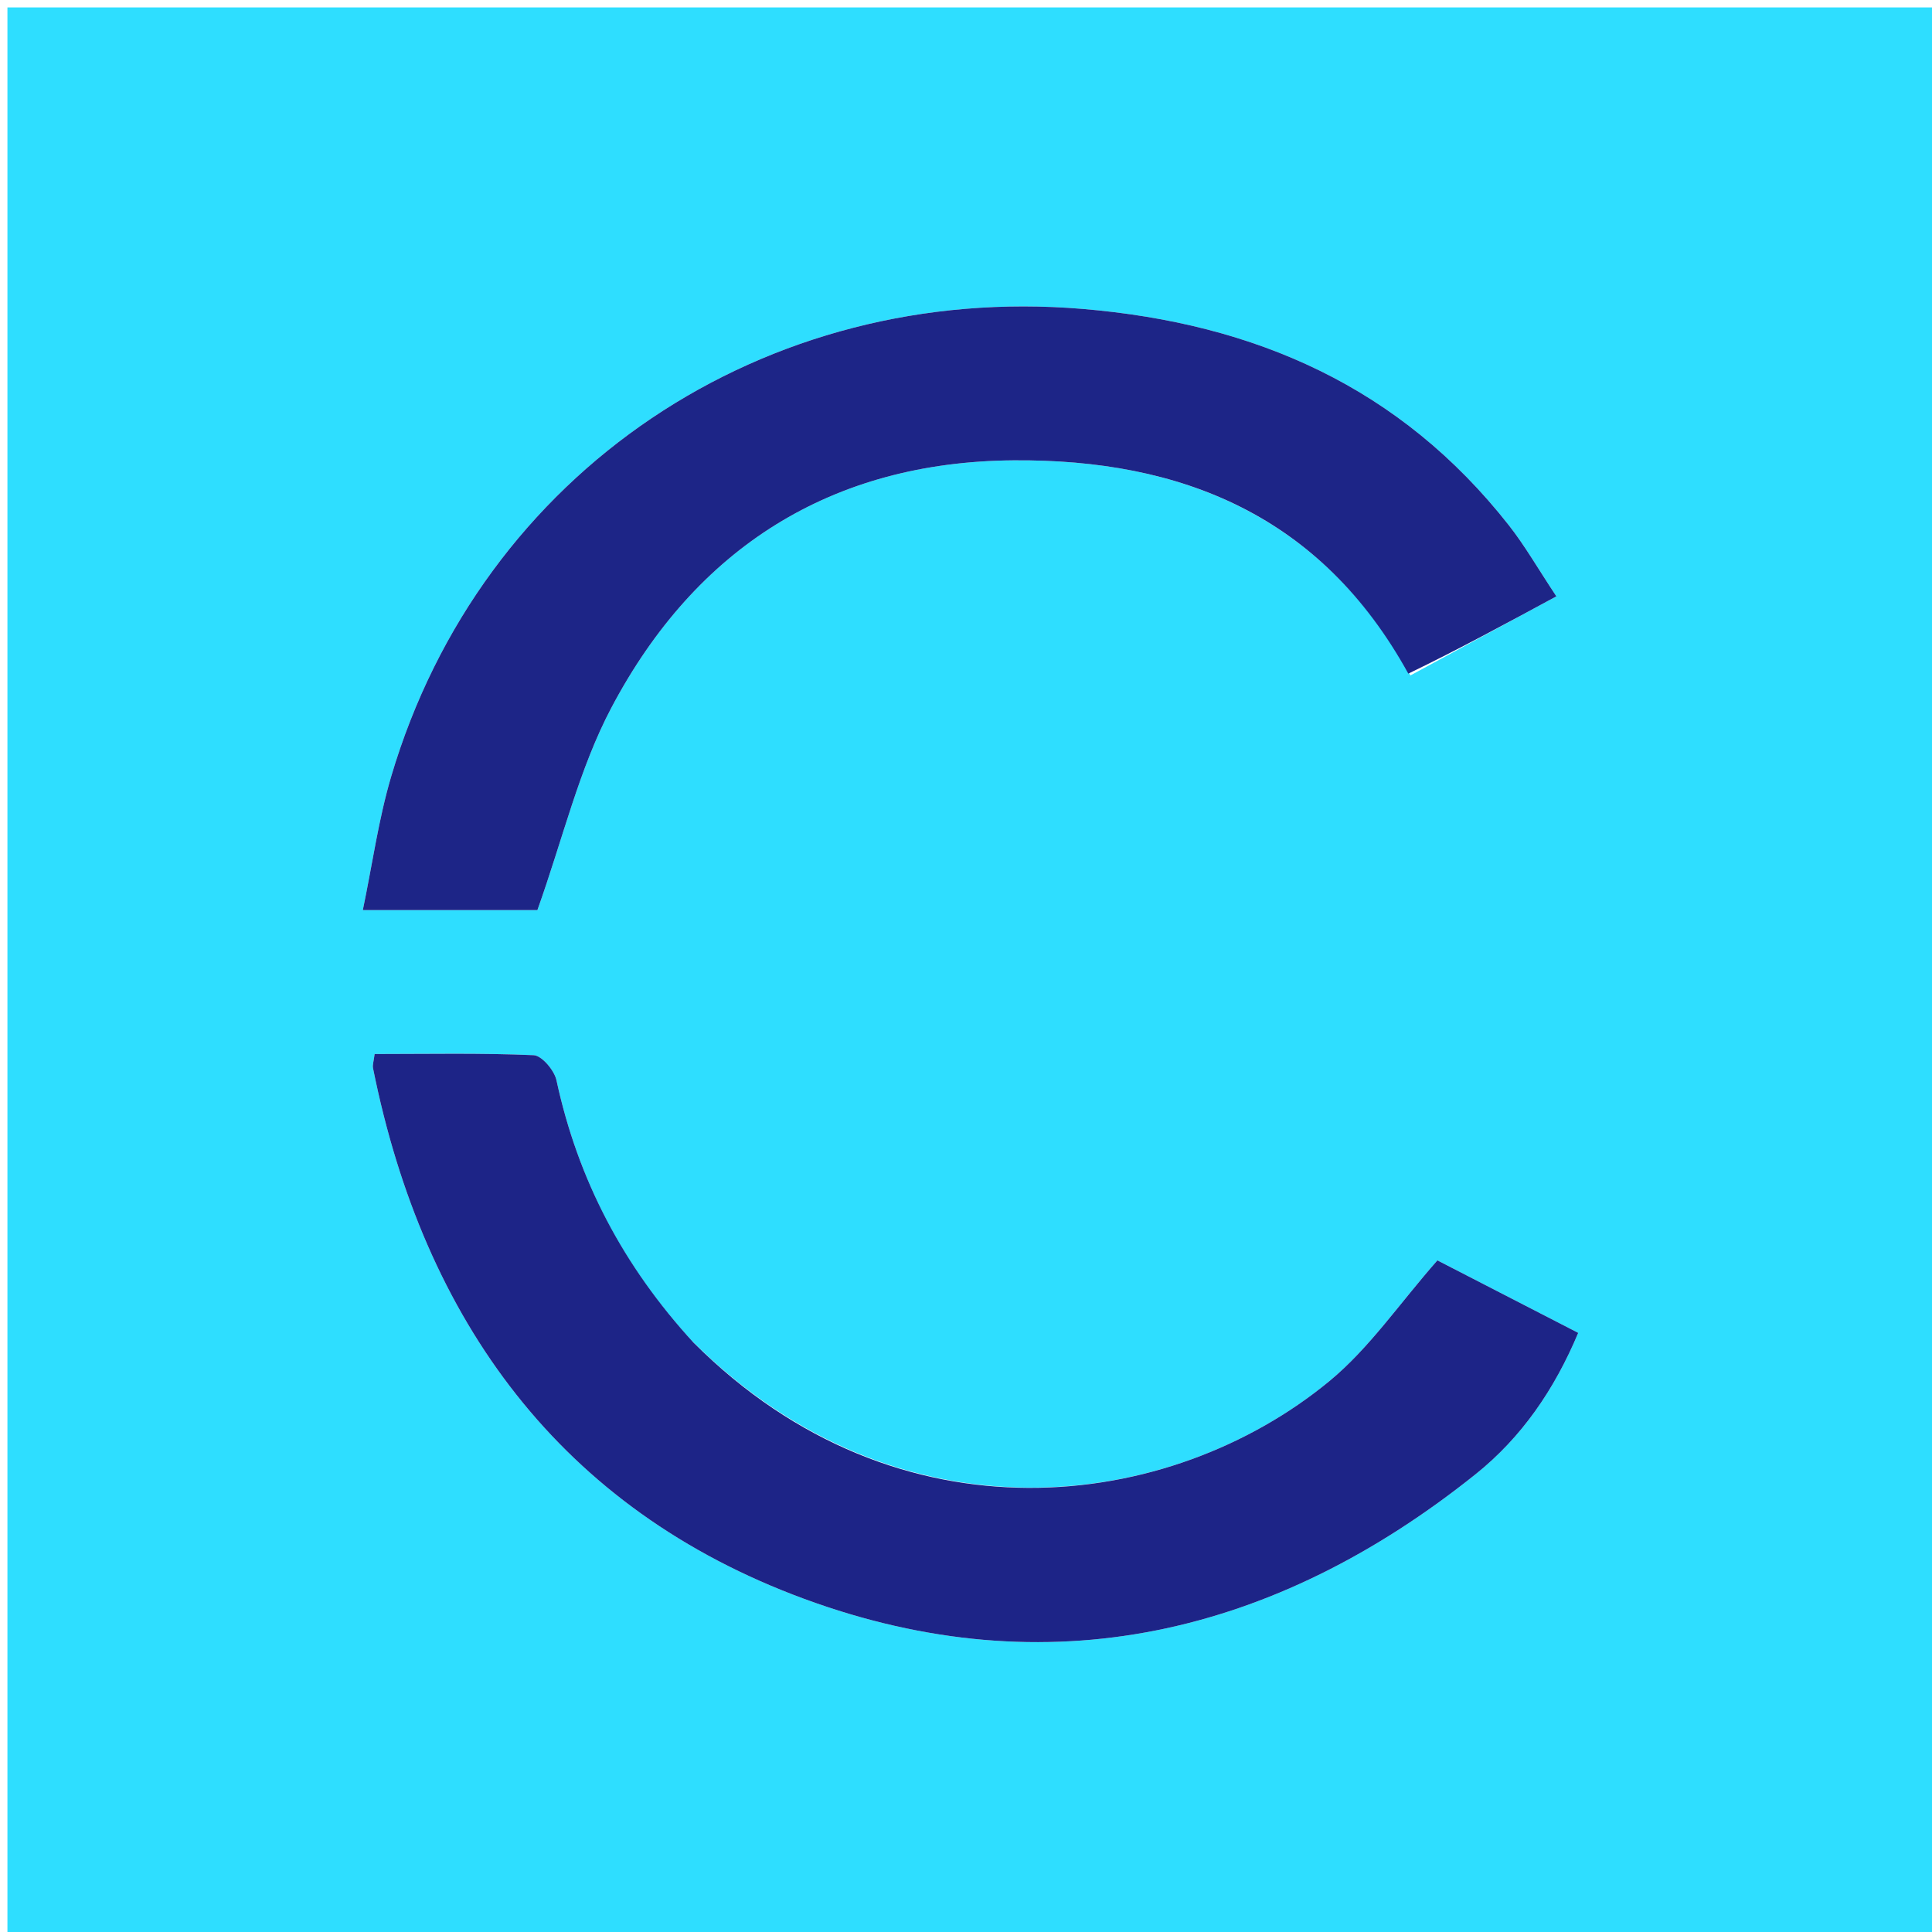
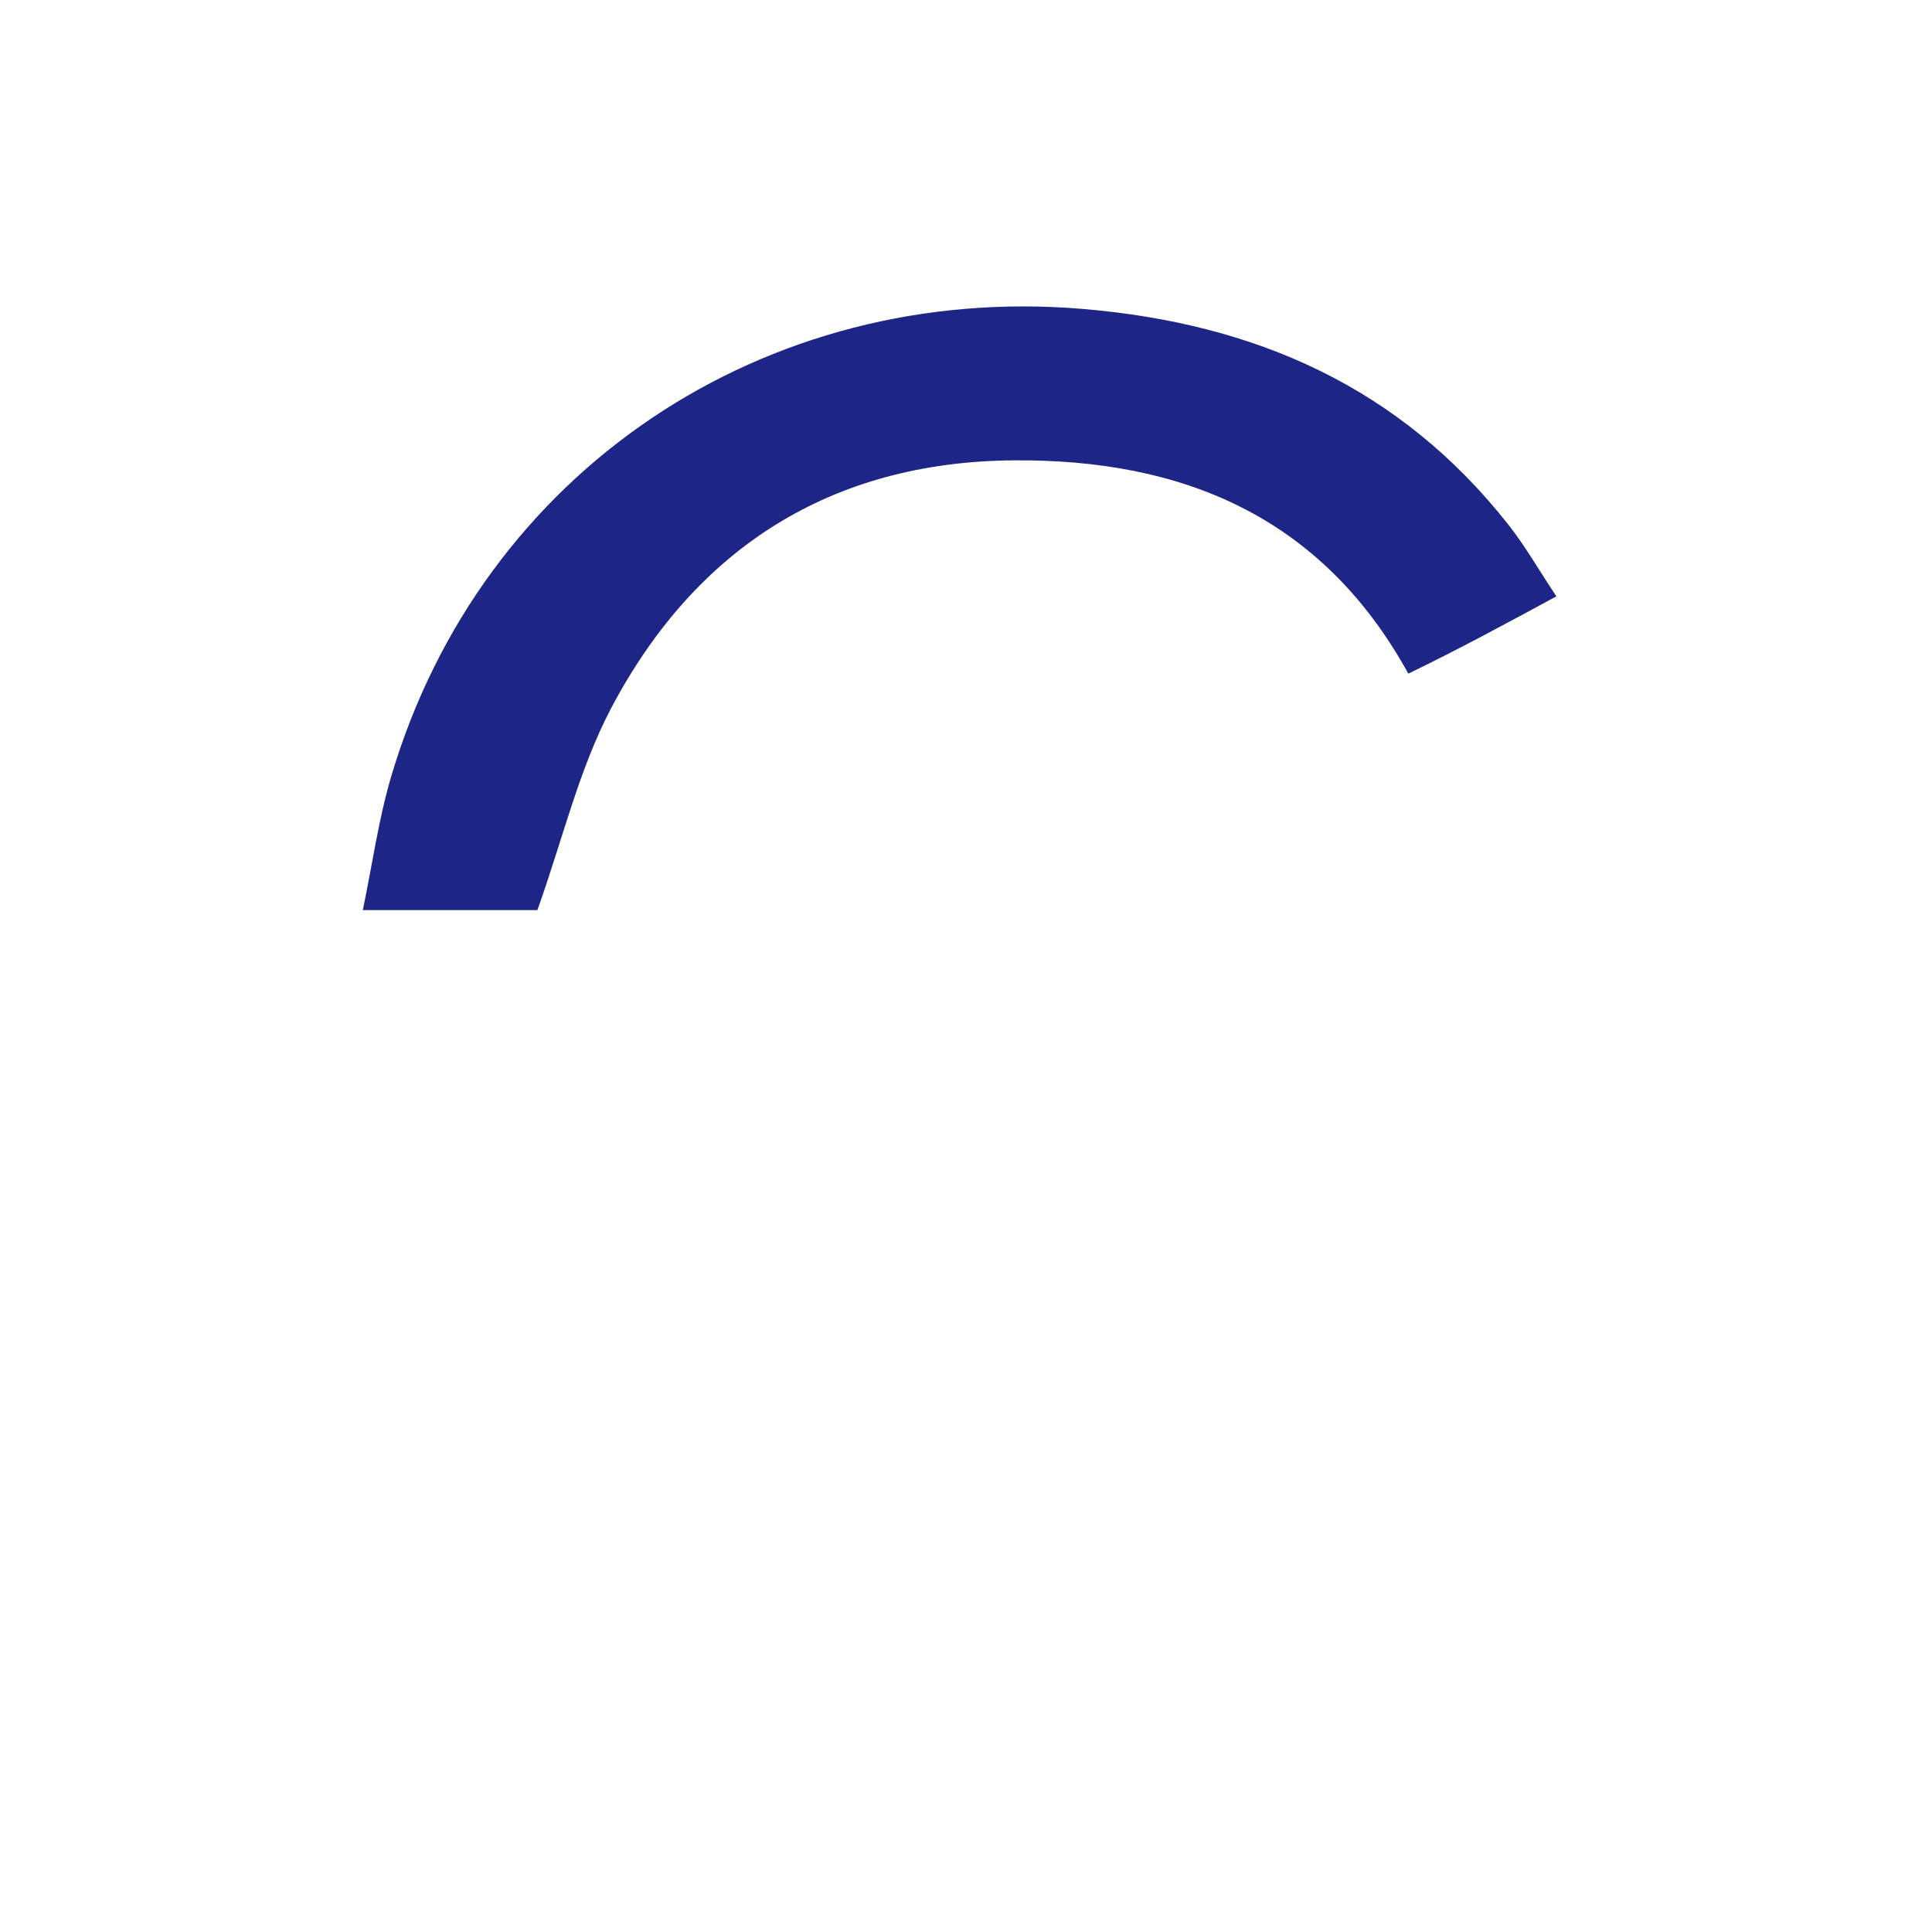
<svg xmlns="http://www.w3.org/2000/svg" version="1.1" id="Layer_1" x="0px" y="0px" width="100%" viewBox="0 0 260 260" enable-background="new 0 0 260 260" xml:space="preserve">
-   <path fill="#2EDEFF" opacity="1" stroke="none" d=" M142,261   C94.667,261 47.833,261 1,261   C1,174.333 1,87.667 1,1   C87.667,1 174.333,1 261,1   C261,87.667 261,174.333 261,261   C221.5,261 182,261 142,261  M189.806,90.897   C196.251,87.405 202.697,83.913 209.451,80.254   C206.951,76.488 205.211,73.437 203.065,70.704   C188.471,52.122 168.984,43.527 145.703,41.574   C102.936,37.985 64.797,63.405 52.641,104.508   C50.935,110.278 50.113,116.309 48.828,122.475   C57.797,122.475 65.697,122.475 72.322,122.475   C75.757,112.86 77.929,103.456 82.292,95.212   C93.642,73.765 111.857,62.149 136.37,61.951   C158.997,61.767 177.825,69.404 189.806,90.897  M93.08,180.406   C83.863,170.369 77.77,158.74 74.889,145.382   C74.6,144.044 72.918,142.048 71.811,142.001   C64.694,141.693 57.556,141.844 50.415,141.844   C50.296,142.819 50.112,143.313 50.2,143.754   C57.021,177.739 75.475,203.115 108.23,215.17   C140.963,227.218 171.534,220.061 198.61,198.37   C204.733,193.464 209.182,187.029 212.389,179.371   C205.563,175.857 199.11,172.536 193.439,169.616   C188.36,175.378 184.279,181.438 178.873,185.89   C157.468,203.518 120.875,208.24 93.08,180.406  z" />
  <path fill="#1D2587" opacity="1" stroke="none" d=" M189.525,90.655   C177.825,69.404 158.997,61.767 136.37,61.951   C111.857,62.149 93.642,73.765 82.292,95.212   C77.929,103.456 75.757,112.86 72.322,122.475   C65.697,122.475 57.797,122.475 48.828,122.475   C50.113,116.309 50.935,110.278 52.641,104.508   C64.797,63.405 102.936,37.985 145.703,41.574   C168.984,43.527 188.471,52.122 203.065,70.704   C205.211,73.437 206.951,76.488 209.451,80.254   C202.697,83.913 196.251,87.405 189.525,90.655  z" />
-   <path fill="#1D2487" opacity="1" stroke="none" d=" M93.32,180.667   C120.875,208.24 157.468,203.518 178.873,185.89   C184.279,181.438 188.36,175.378 193.439,169.616   C199.11,172.536 205.563,175.857 212.389,179.371   C209.182,187.029 204.733,193.464 198.61,198.37   C171.534,220.061 140.963,227.218 108.23,215.17   C75.475,203.115 57.021,177.739 50.2,143.754   C50.112,143.313 50.296,142.819 50.415,141.844   C57.556,141.844 64.694,141.693 71.811,142.001   C72.918,142.048 74.6,144.044 74.889,145.382   C77.77,158.74 83.863,170.369 93.32,180.667  z" />
</svg>